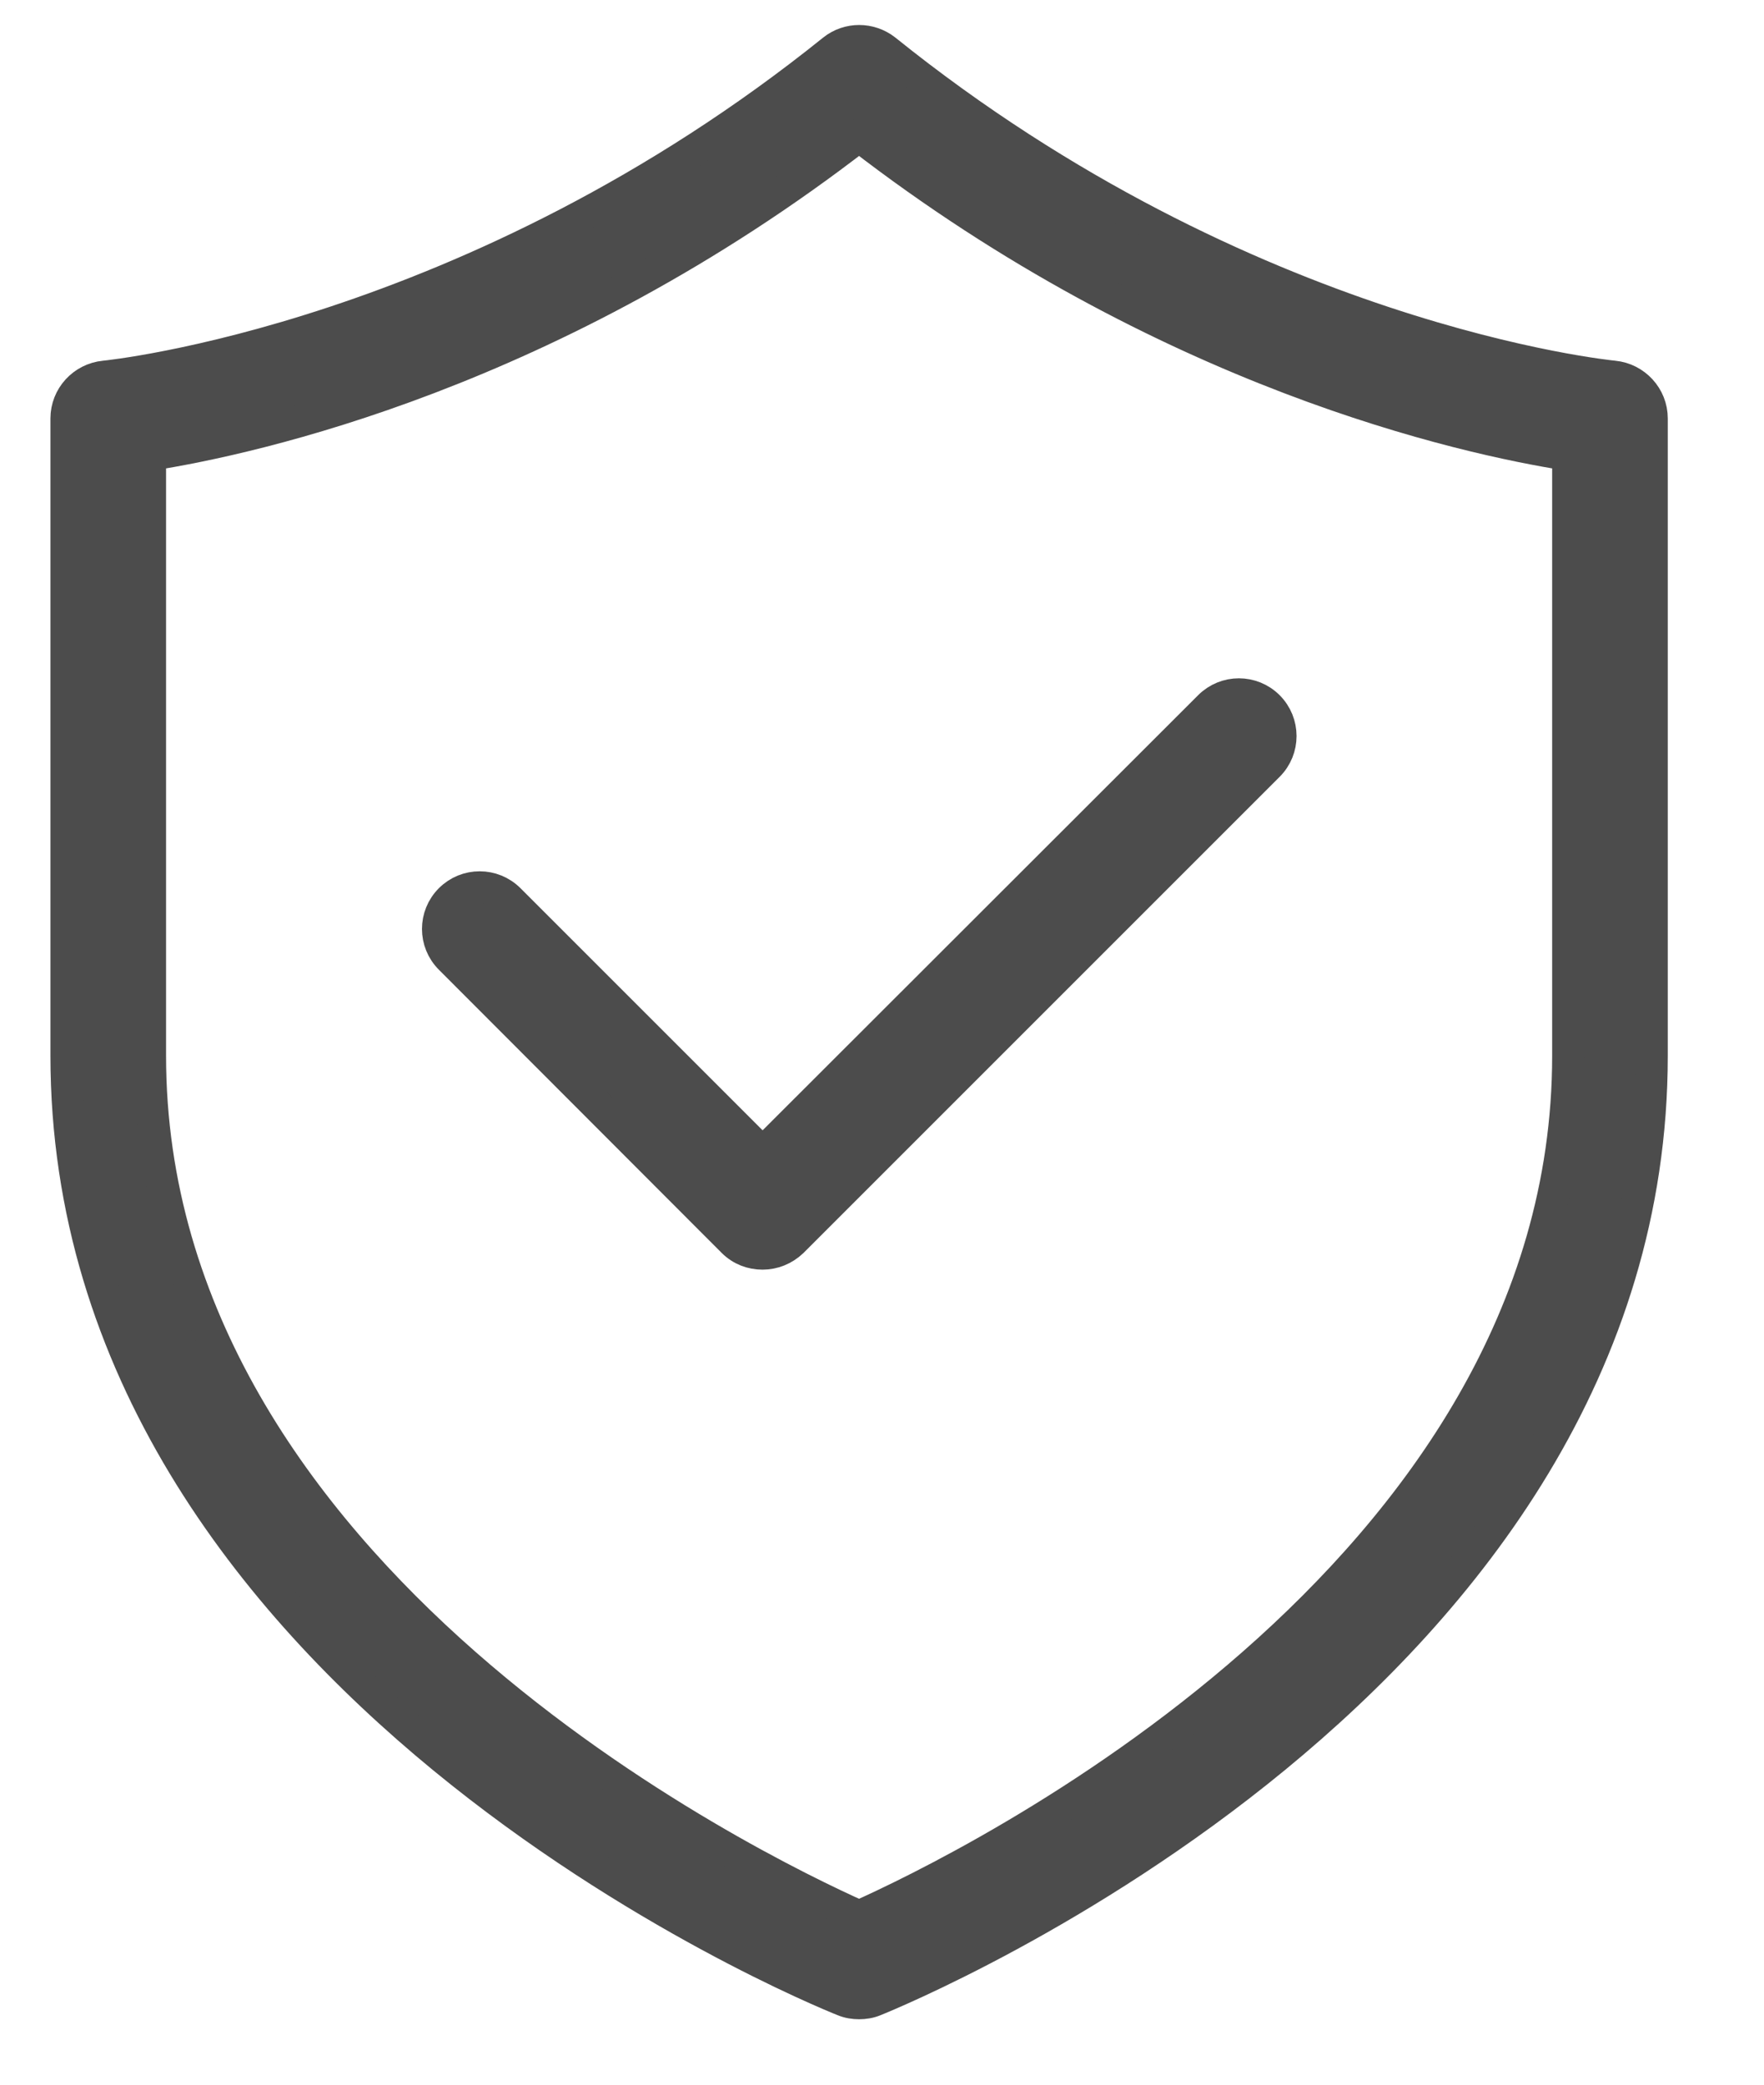
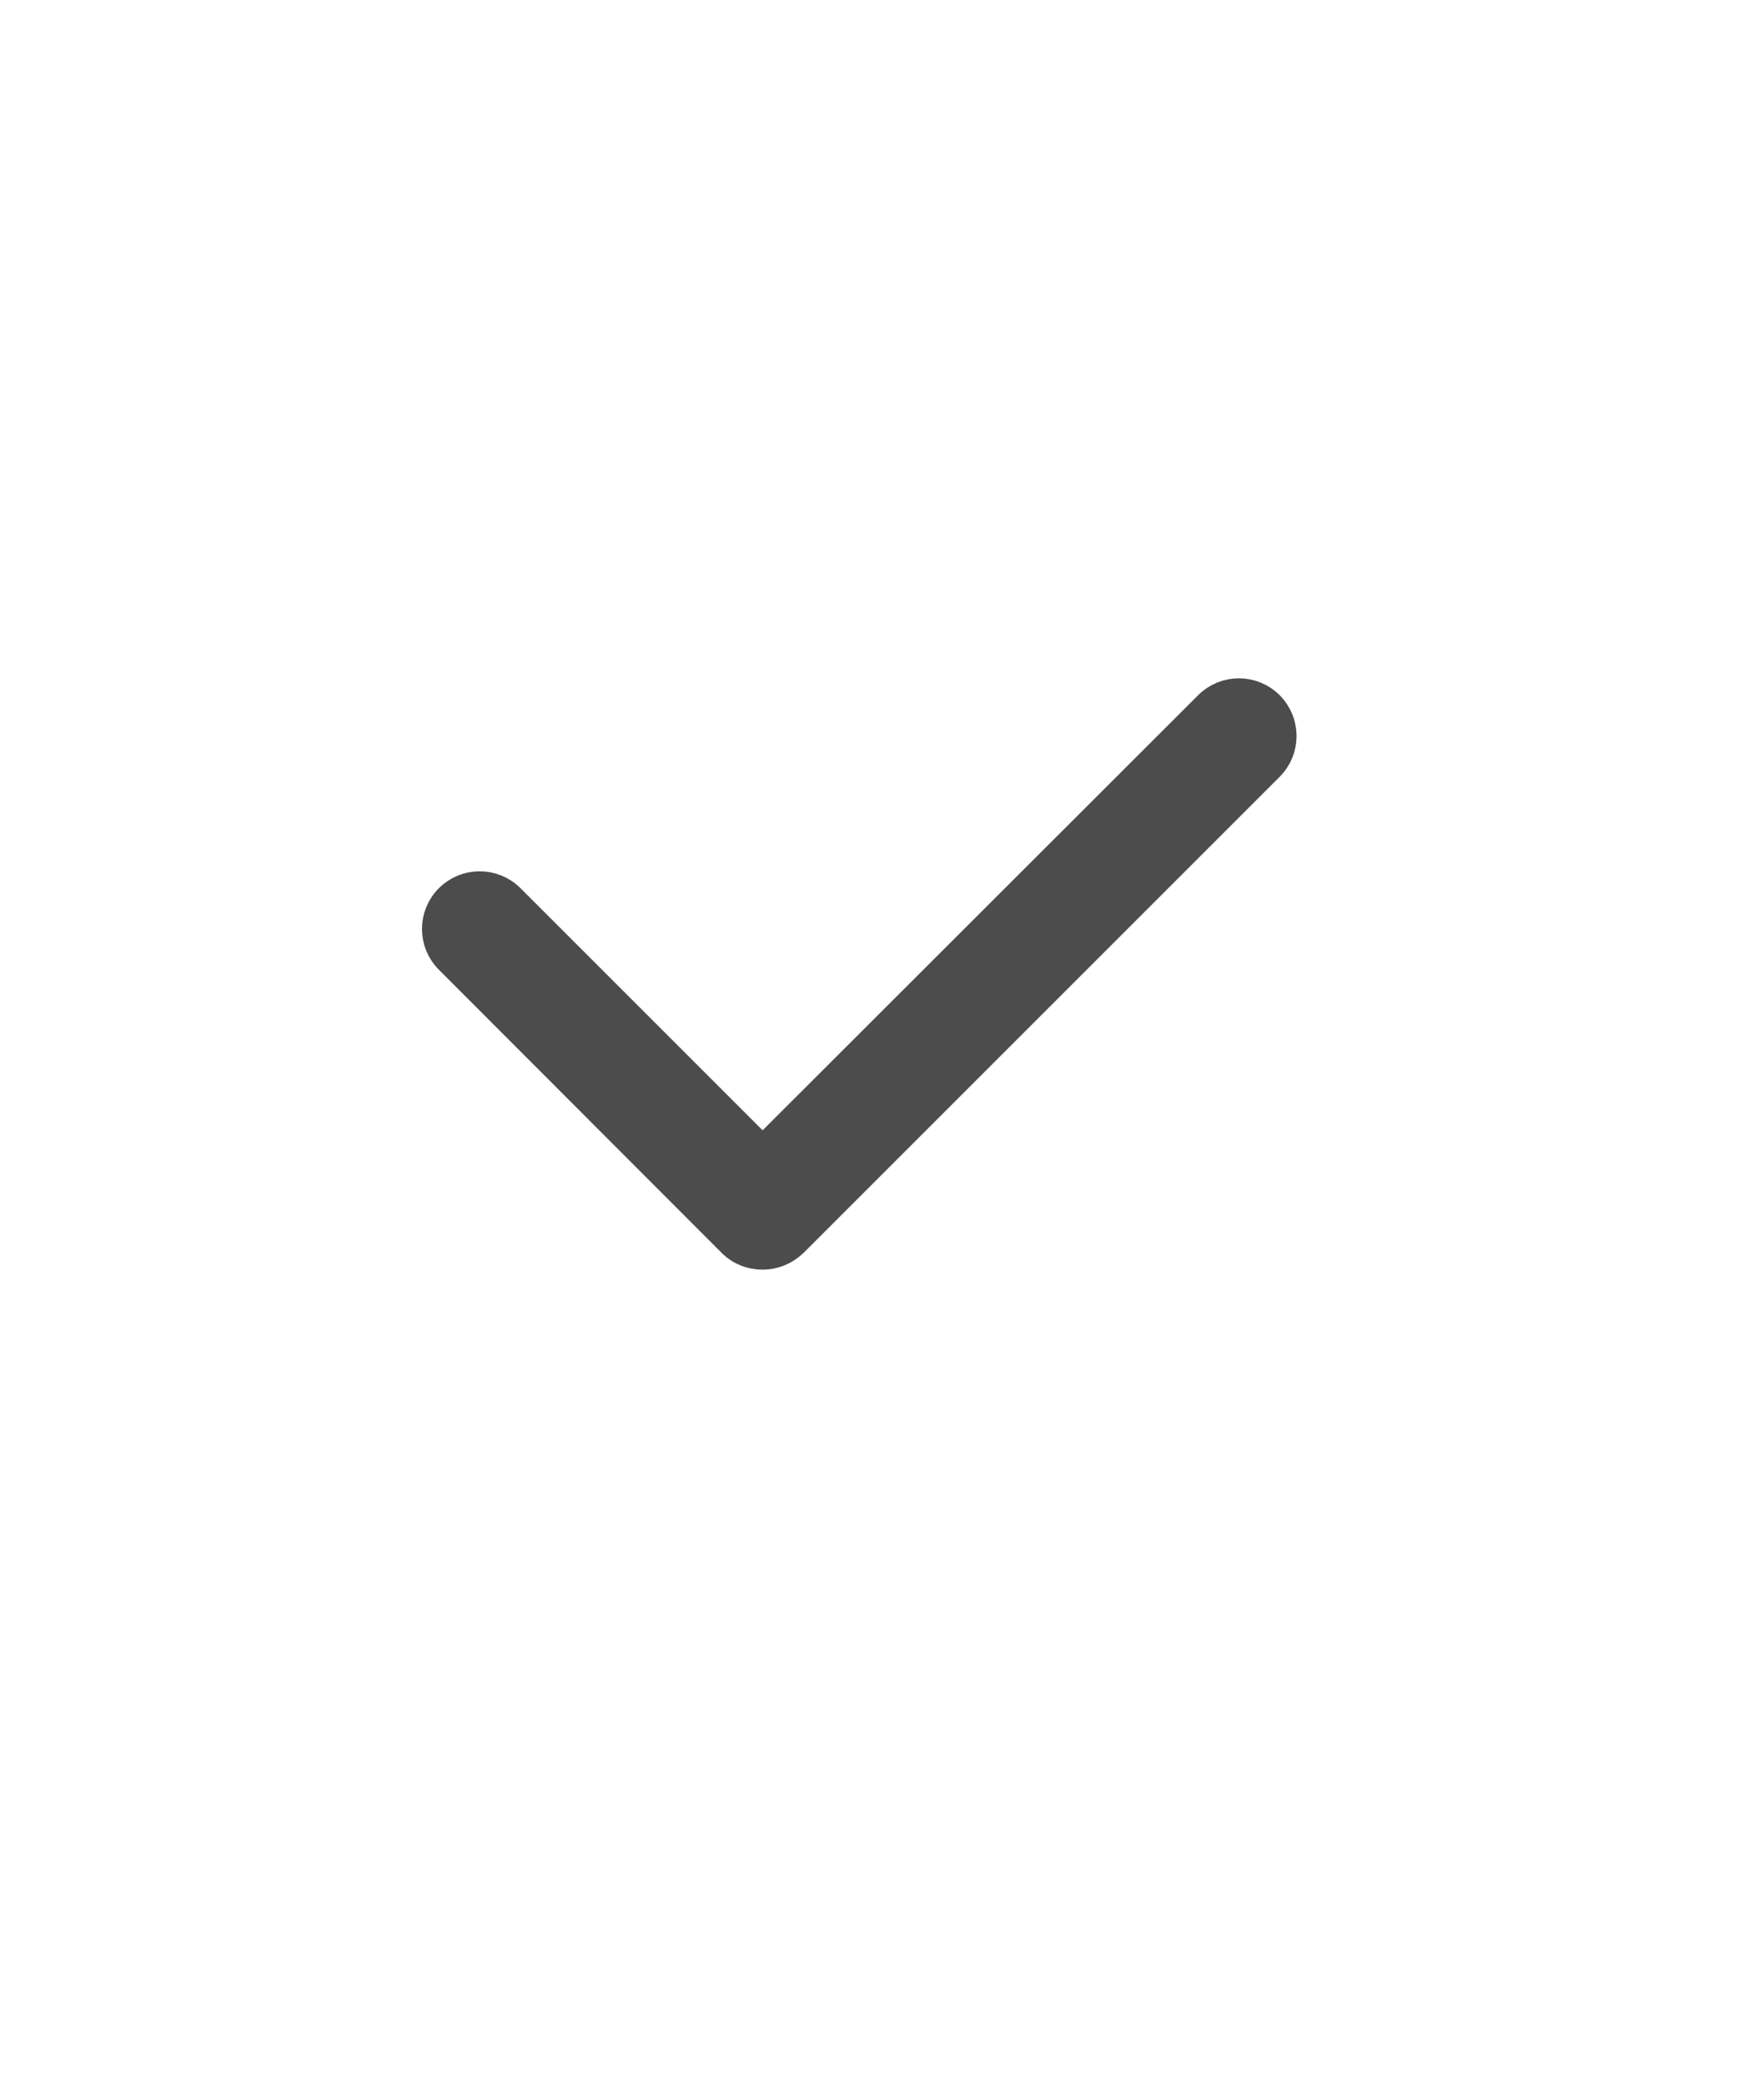
<svg xmlns="http://www.w3.org/2000/svg" fill="none" viewBox="0 0 22 26" height="26" width="22">
  <g clip-path="url(#clip0_135_930)">
-     <path stroke-width="0.4" stroke="#4C4C4C" fill="#4C4C4C" d="M0.829 5.219V13.167C0.829 20.963 10.126 24.792 10.522 24.948C10.584 24.974 10.652 24.984 10.714 24.984C10.777 24.984 10.845 24.974 10.907 24.948C11.303 24.787 20.6 20.958 20.6 13.167V5.219C20.6 4.948 20.391 4.724 20.126 4.698C20.079 4.693 15.548 4.25 11.042 0.625C10.85 0.474 10.579 0.474 10.391 0.625C5.897 4.24 1.35 4.693 1.303 4.698C1.037 4.724 0.829 4.948 0.829 5.219ZM1.871 5.672C3.167 5.469 6.891 4.651 10.714 1.693C14.537 4.651 18.261 5.469 19.558 5.672V13.167C19.558 19.667 12.032 23.312 10.714 23.901C9.397 23.312 1.871 19.672 1.871 13.167V5.672Z" />
    <path stroke-width="0.4" stroke="#4C4C4C" fill="#4C4C4C" d="M9.141 15.484C9.245 15.588 9.376 15.635 9.511 15.635C9.646 15.635 9.777 15.583 9.881 15.484L15.818 9.547C16.021 9.344 16.021 9.016 15.818 8.812C15.615 8.609 15.287 8.609 15.084 8.812L9.511 14.38L6.35 11.219C6.146 11.016 5.818 11.016 5.615 11.219C5.412 11.422 5.412 11.75 5.615 11.953L9.141 15.484Z" />
  </g>
  <defs>
    <clipPath id="clip0_135_930">
      <rect transform="translate(0 0.25)" fill="white" height="25" width="21.429" />
    </clipPath>
  </defs>
</svg>